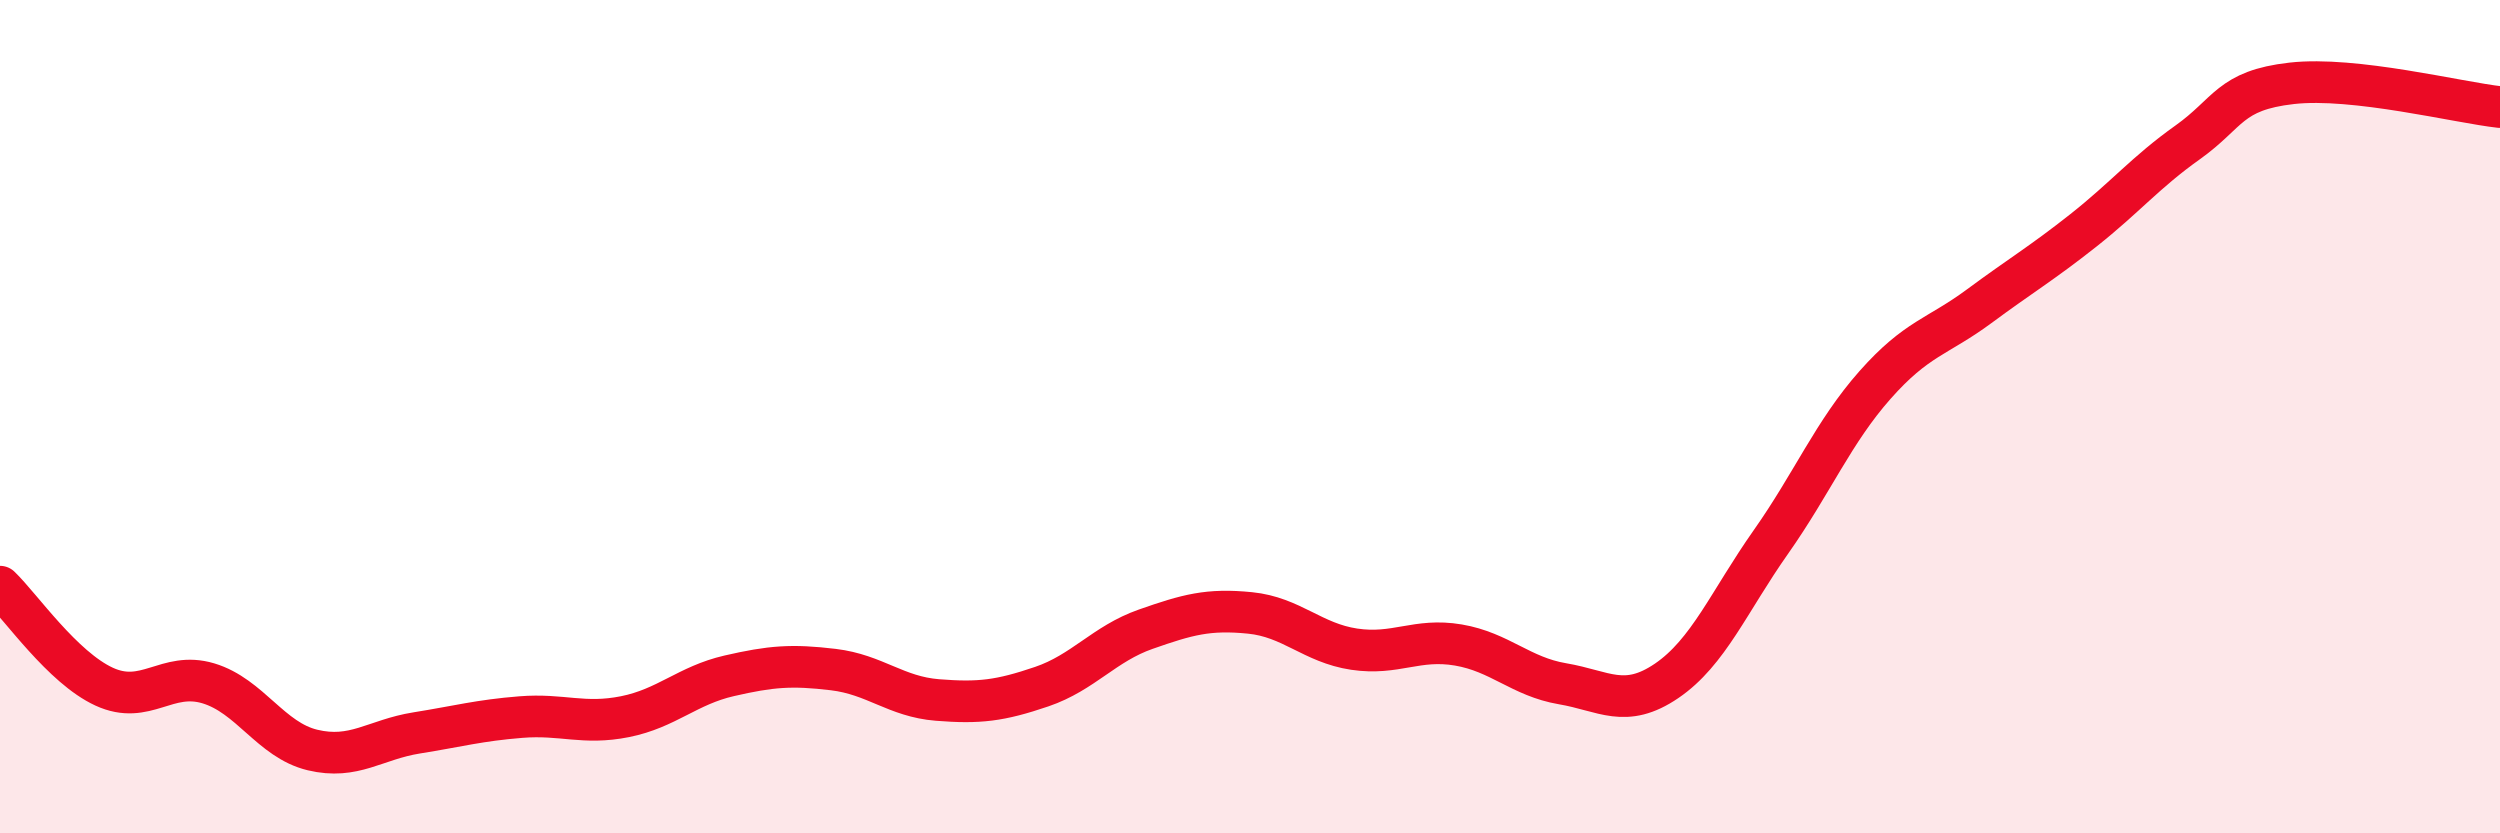
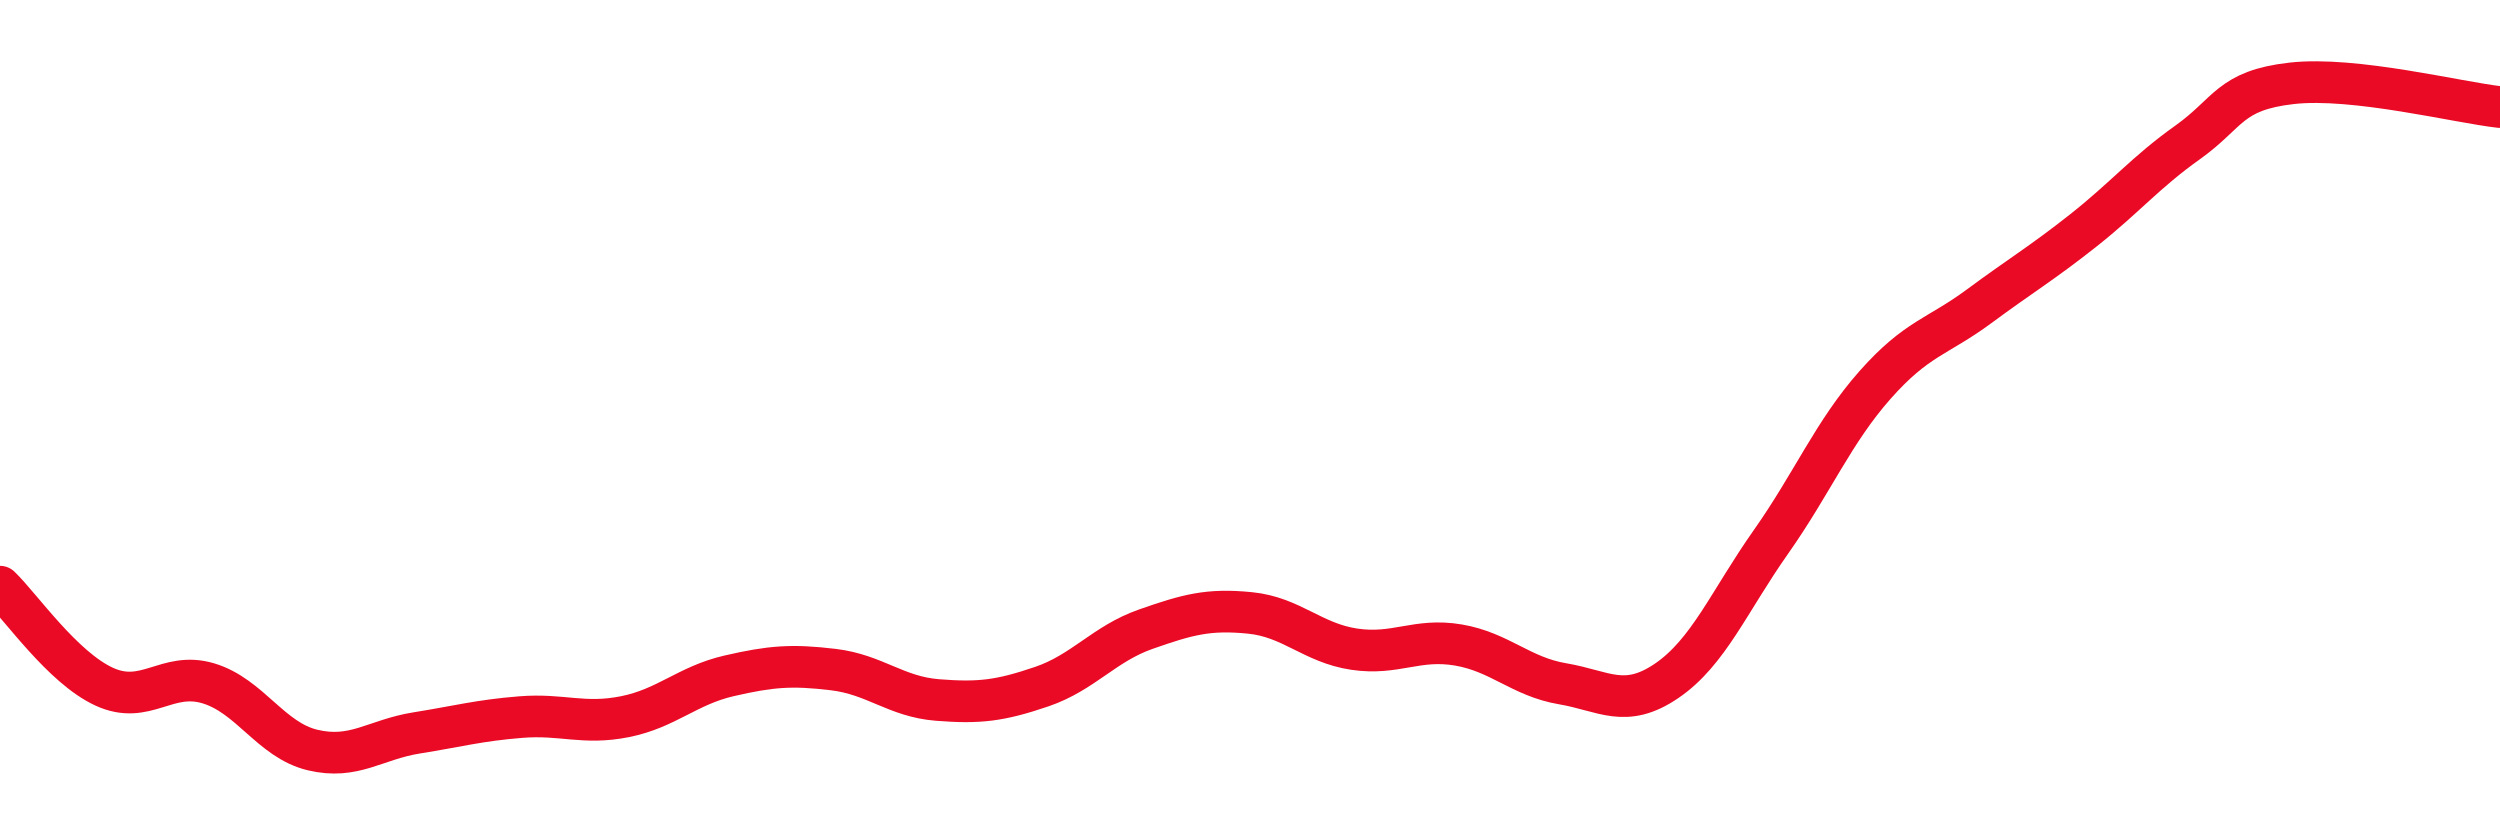
<svg xmlns="http://www.w3.org/2000/svg" width="60" height="20" viewBox="0 0 60 20">
-   <path d="M 0,14.08 C 0.5,14.56 1.5,16.02 2.5,16.48 C 3.5,16.94 4,16.1 5,16.4 C 6,16.7 6.5,17.76 7.5,18 C 8.5,18.24 9,17.75 10,17.59 C 11,17.43 11.5,17.29 12.5,17.21 C 13.5,17.13 14,17.4 15,17.2 C 16,17 16.5,16.45 17.5,16.22 C 18.5,15.99 19,15.95 20,16.07 C 21,16.19 21.5,16.72 22.5,16.8 C 23.5,16.88 24,16.82 25,16.48 C 26,16.14 26.5,15.45 27.5,15.1 C 28.5,14.75 29,14.61 30,14.71 C 31,14.81 31.5,15.43 32.5,15.58 C 33.5,15.73 34,15.31 35,15.48 C 36,15.65 36.5,16.24 37.5,16.41 C 38.5,16.58 39,17.02 40,16.34 C 41,15.66 41.5,14.43 42.5,13.01 C 43.5,11.59 44,10.37 45,9.24 C 46,8.11 46.5,8.09 47.5,7.35 C 48.5,6.61 49,6.32 50,5.53 C 51,4.74 51.5,4.13 52.5,3.42 C 53.5,2.71 53.5,2.17 55,2 C 56.5,1.83 59,2.46 60,2.57L60 20L0 20Z" fill="#EB0A25" opacity="0.1" stroke-linecap="round" stroke-linejoin="round" />
  <path d="M 0,14.08 C 0.5,14.56 1.5,16.02 2.5,16.48 C 3.5,16.94 4,16.1 5,16.4 C 6,16.7 6.5,17.76 7.5,18 C 8.5,18.24 9,17.75 10,17.59 C 11,17.43 11.5,17.29 12.5,17.21 C 13.5,17.13 14,17.4 15,17.2 C 16,17 16.5,16.45 17.5,16.22 C 18.5,15.99 19,15.95 20,16.07 C 21,16.19 21.5,16.72 22.5,16.8 C 23.5,16.88 24,16.82 25,16.48 C 26,16.14 26.5,15.45 27.5,15.1 C 28.5,14.75 29,14.61 30,14.71 C 31,14.81 31.5,15.43 32.5,15.58 C 33.5,15.73 34,15.31 35,15.48 C 36,15.65 36.5,16.24 37.5,16.41 C 38.5,16.58 39,17.02 40,16.34 C 41,15.66 41.5,14.43 42.5,13.01 C 43.5,11.59 44,10.37 45,9.24 C 46,8.11 46.5,8.09 47.5,7.35 C 48.5,6.61 49,6.32 50,5.53 C 51,4.74 51.5,4.13 52.5,3.42 C 53.5,2.71 53.5,2.17 55,2 C 56.5,1.83 59,2.46 60,2.57" stroke="#EB0A25" stroke-width="1" fill="none" stroke-linecap="round" stroke-linejoin="round" />
</svg>